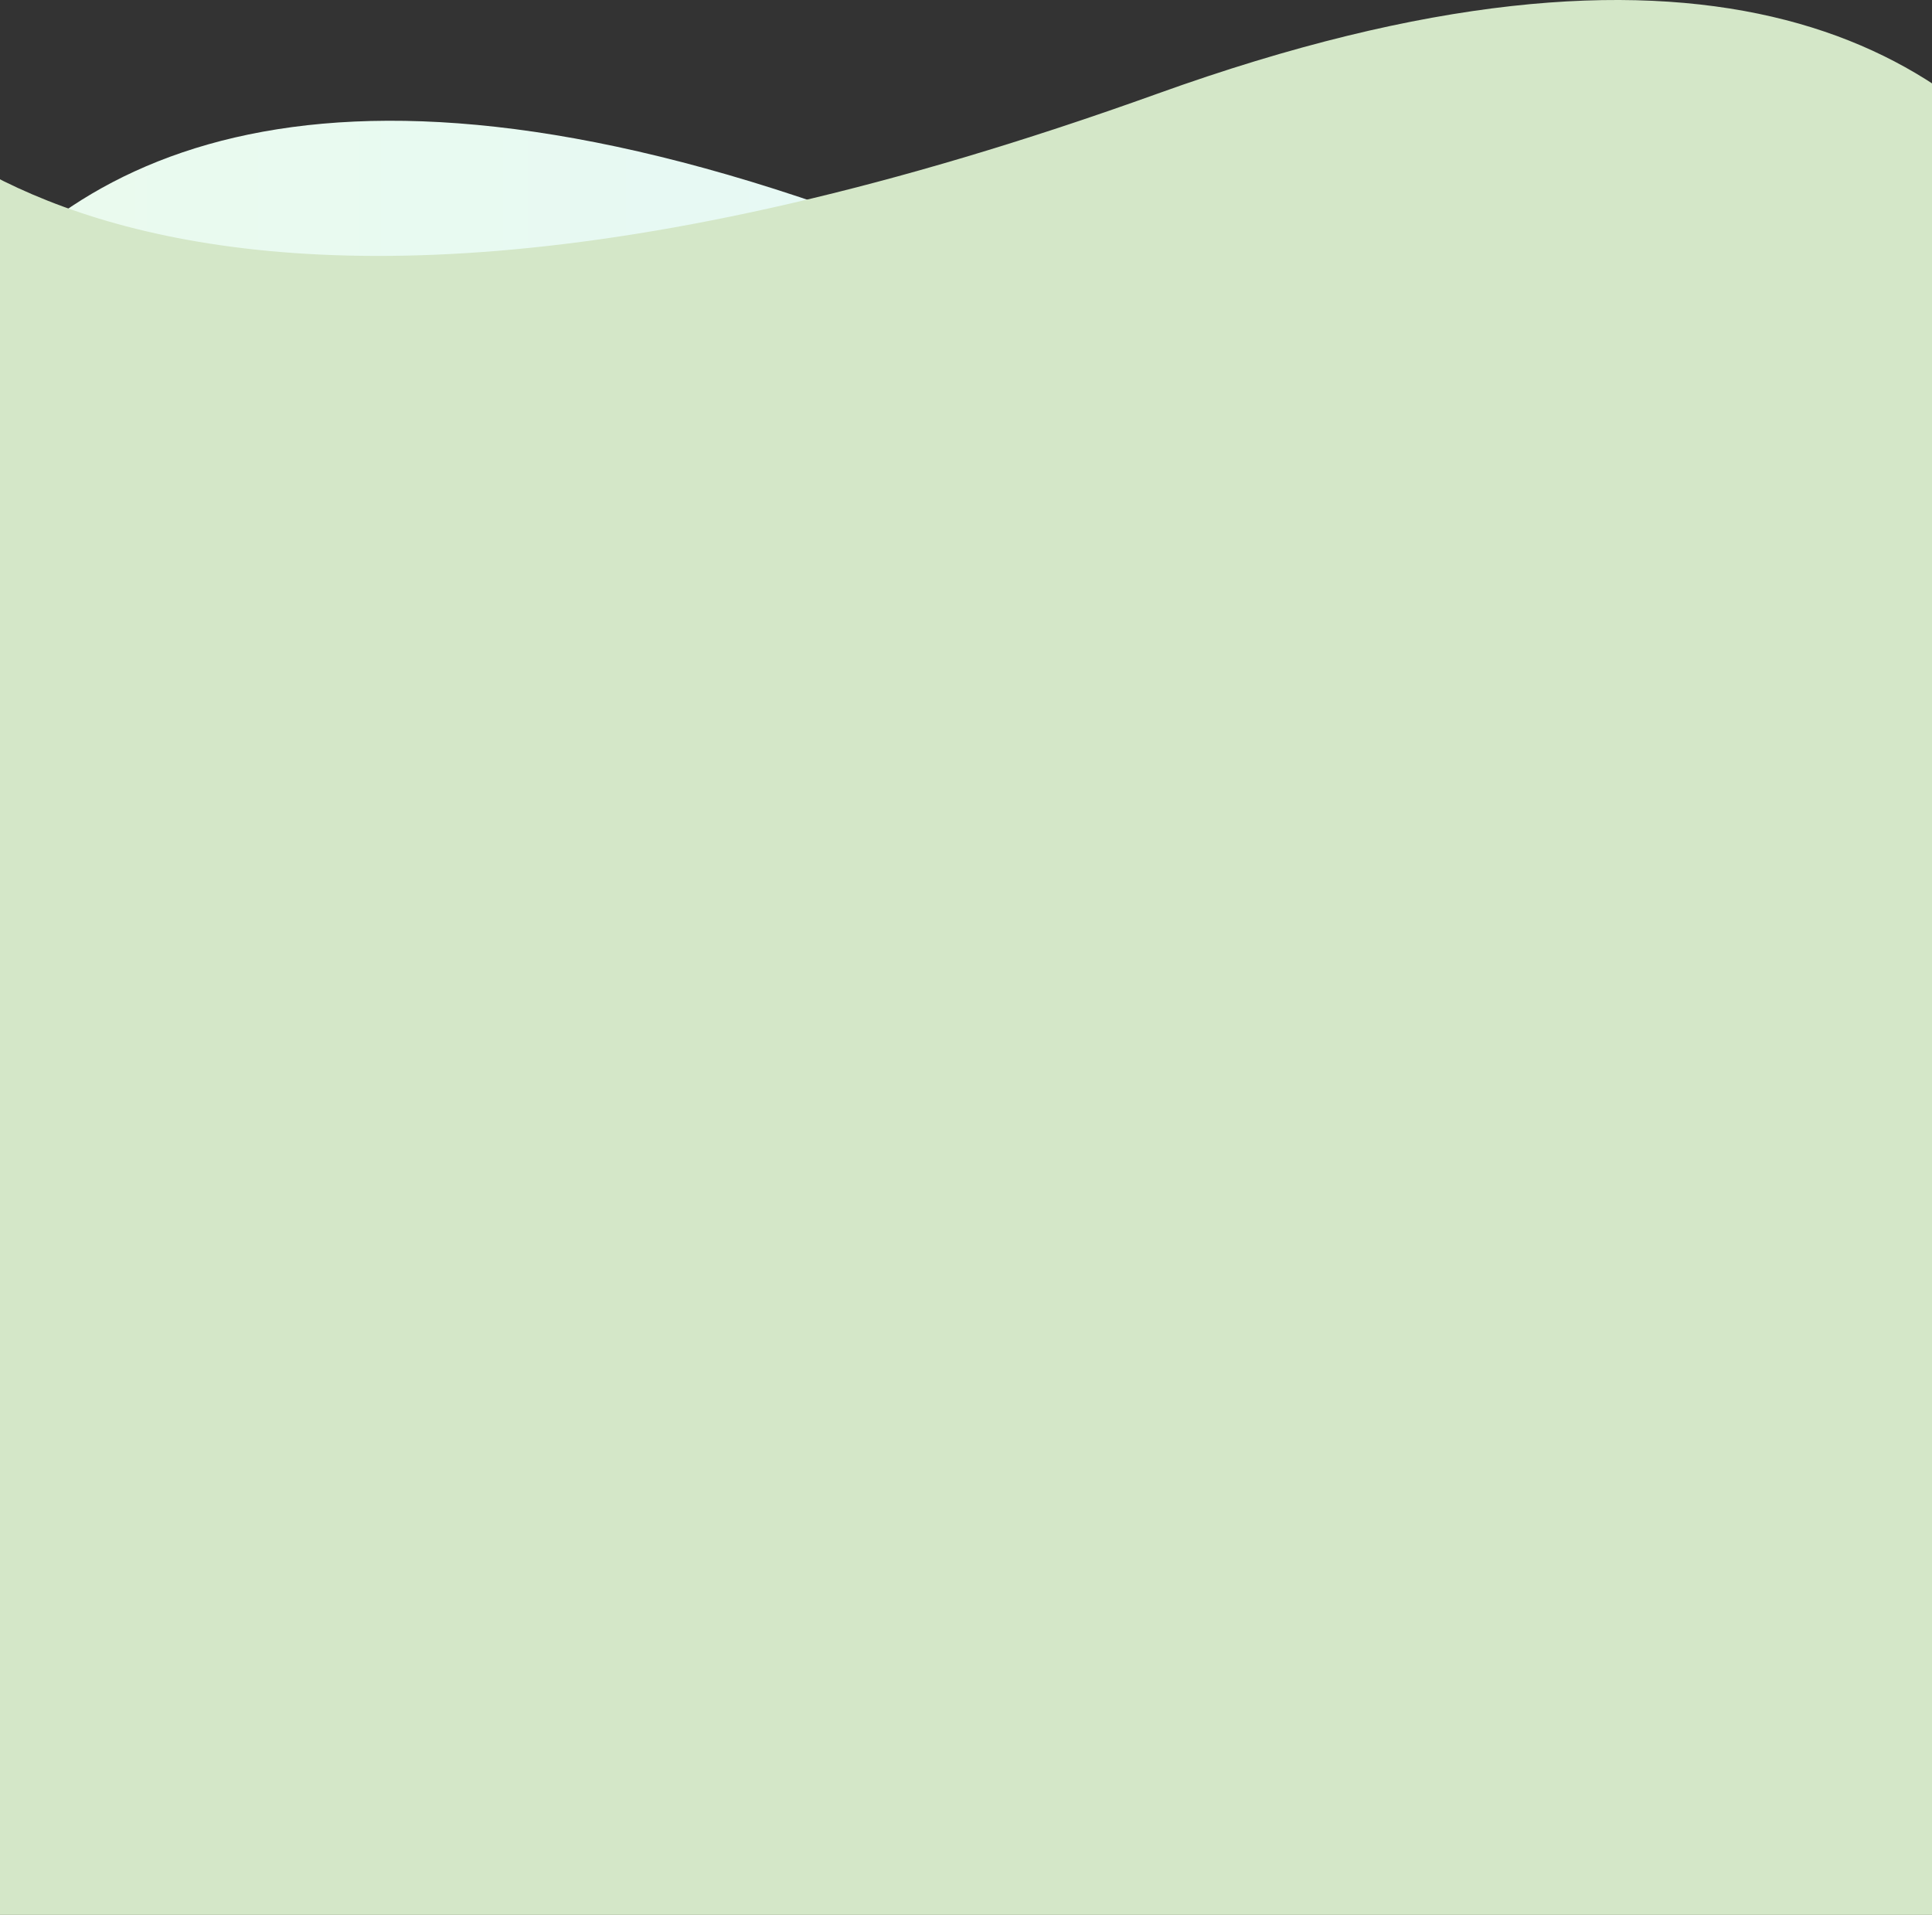
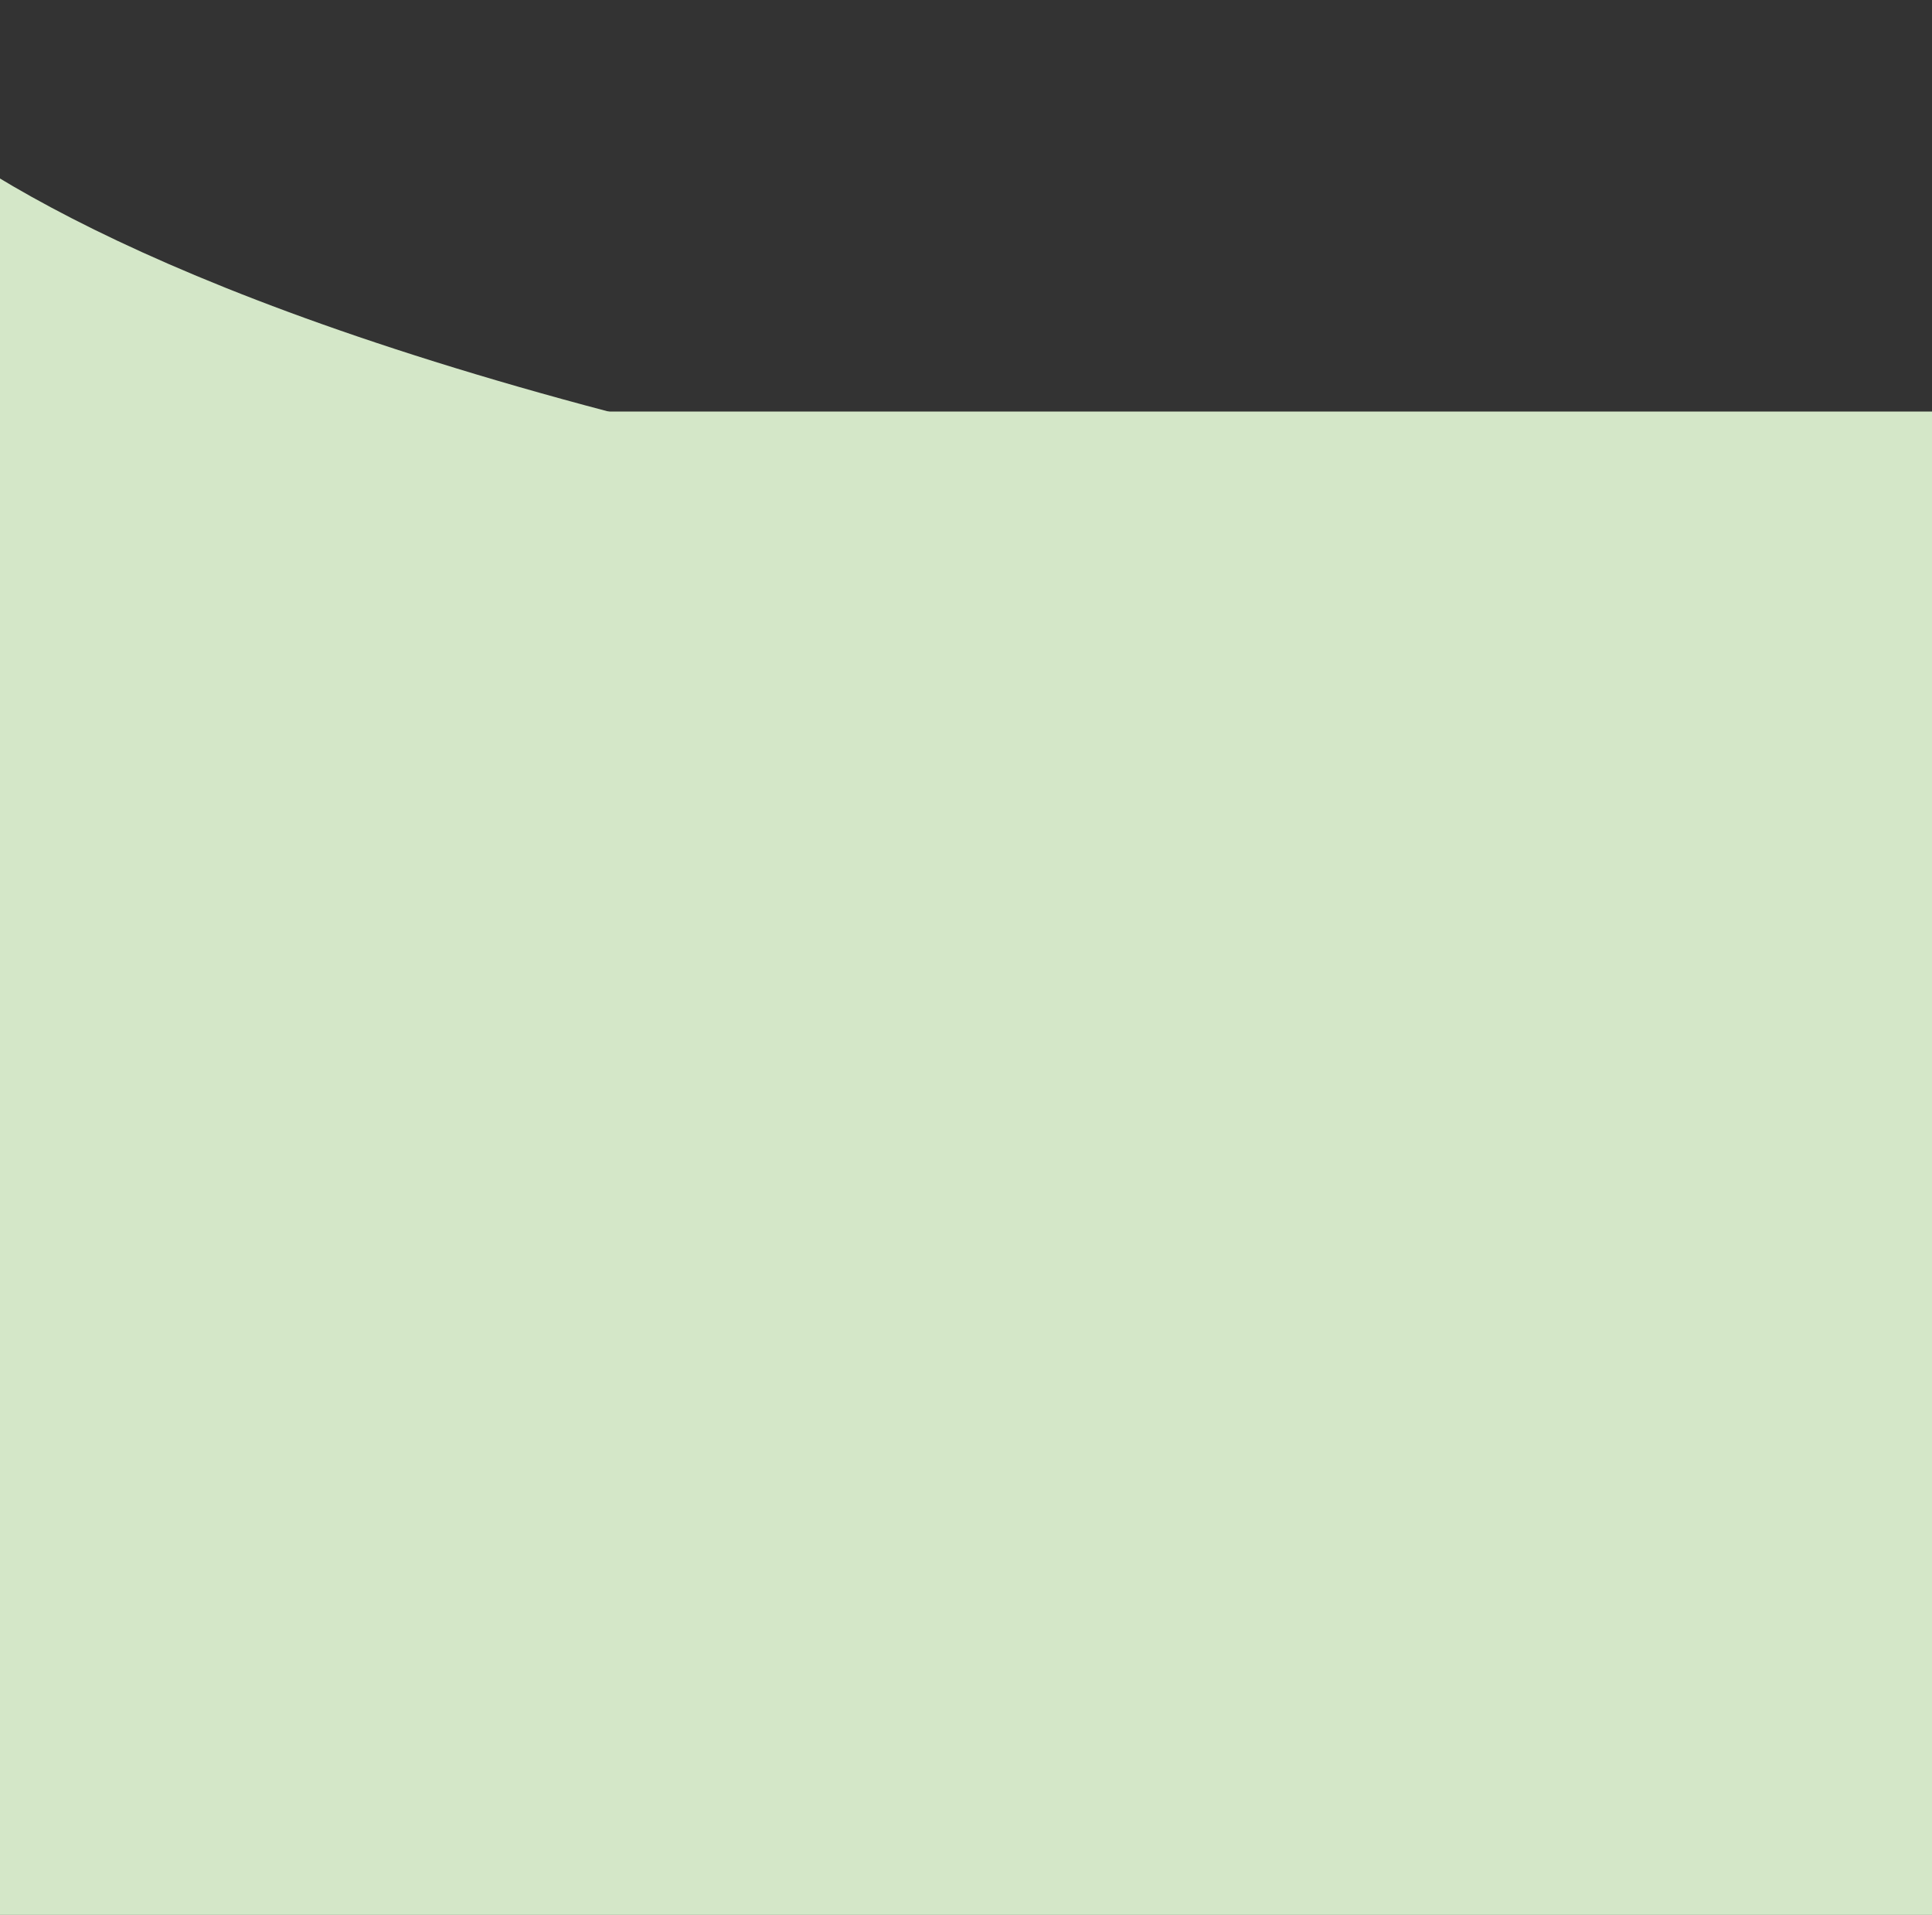
<svg xmlns="http://www.w3.org/2000/svg" width="1920" height="1903" viewBox="0 0 1920 1903" fill="none">
  <rect x="0" y="0" width="1920" height="1903" fill="#333333" stroke="none" />
  <g clip-path="url(#clip0_17_2956)">
-     <path d="M-169.428 765.344C-169.428 765.344 -228.134 -172.582 844.086 213.017C1916.31 598.617 2145.59 171.849 2145.59 171.849L2036.6 608H935.5H-24L-169.428 765.344Z" fill="url(#paint0_linear_17_2956)" />
    <rect width="1976" height="1494" transform="matrix(-1 0 0 1 1963 409)" fill="#D4E7C8" />
-     <path d="M2164.02 645.344C2164.02 645.344 2222.73 -292.582 1150.51 93.017C78.285 478.617 -151 51.849 -151 51.849L-42.004 488H1059.09H2018.59L2164.02 645.344Z" fill="#D4E7C8" />
+     <path d="M2164.02 645.344C78.285 478.617 -151 51.849 -151 51.849L-42.004 488H1059.09H2018.59L2164.02 645.344Z" fill="#D4E7C8" />
  </g>
  <defs>
    <linearGradient id="paint0_linear_17_2956" x1="2145.59" y1="442.672" x2="-170" y2="442.672" gradientUnits="userSpaceOnUse">
      <stop stop-color="#E0F6FF" />
      <stop offset="1" stop-color="#EBFBEC" />
    </linearGradient>
    <clipPath id="clip0_17_2956">
      <rect width="1920" height="1903" fill="white" />
    </clipPath>
  </defs>
</svg>